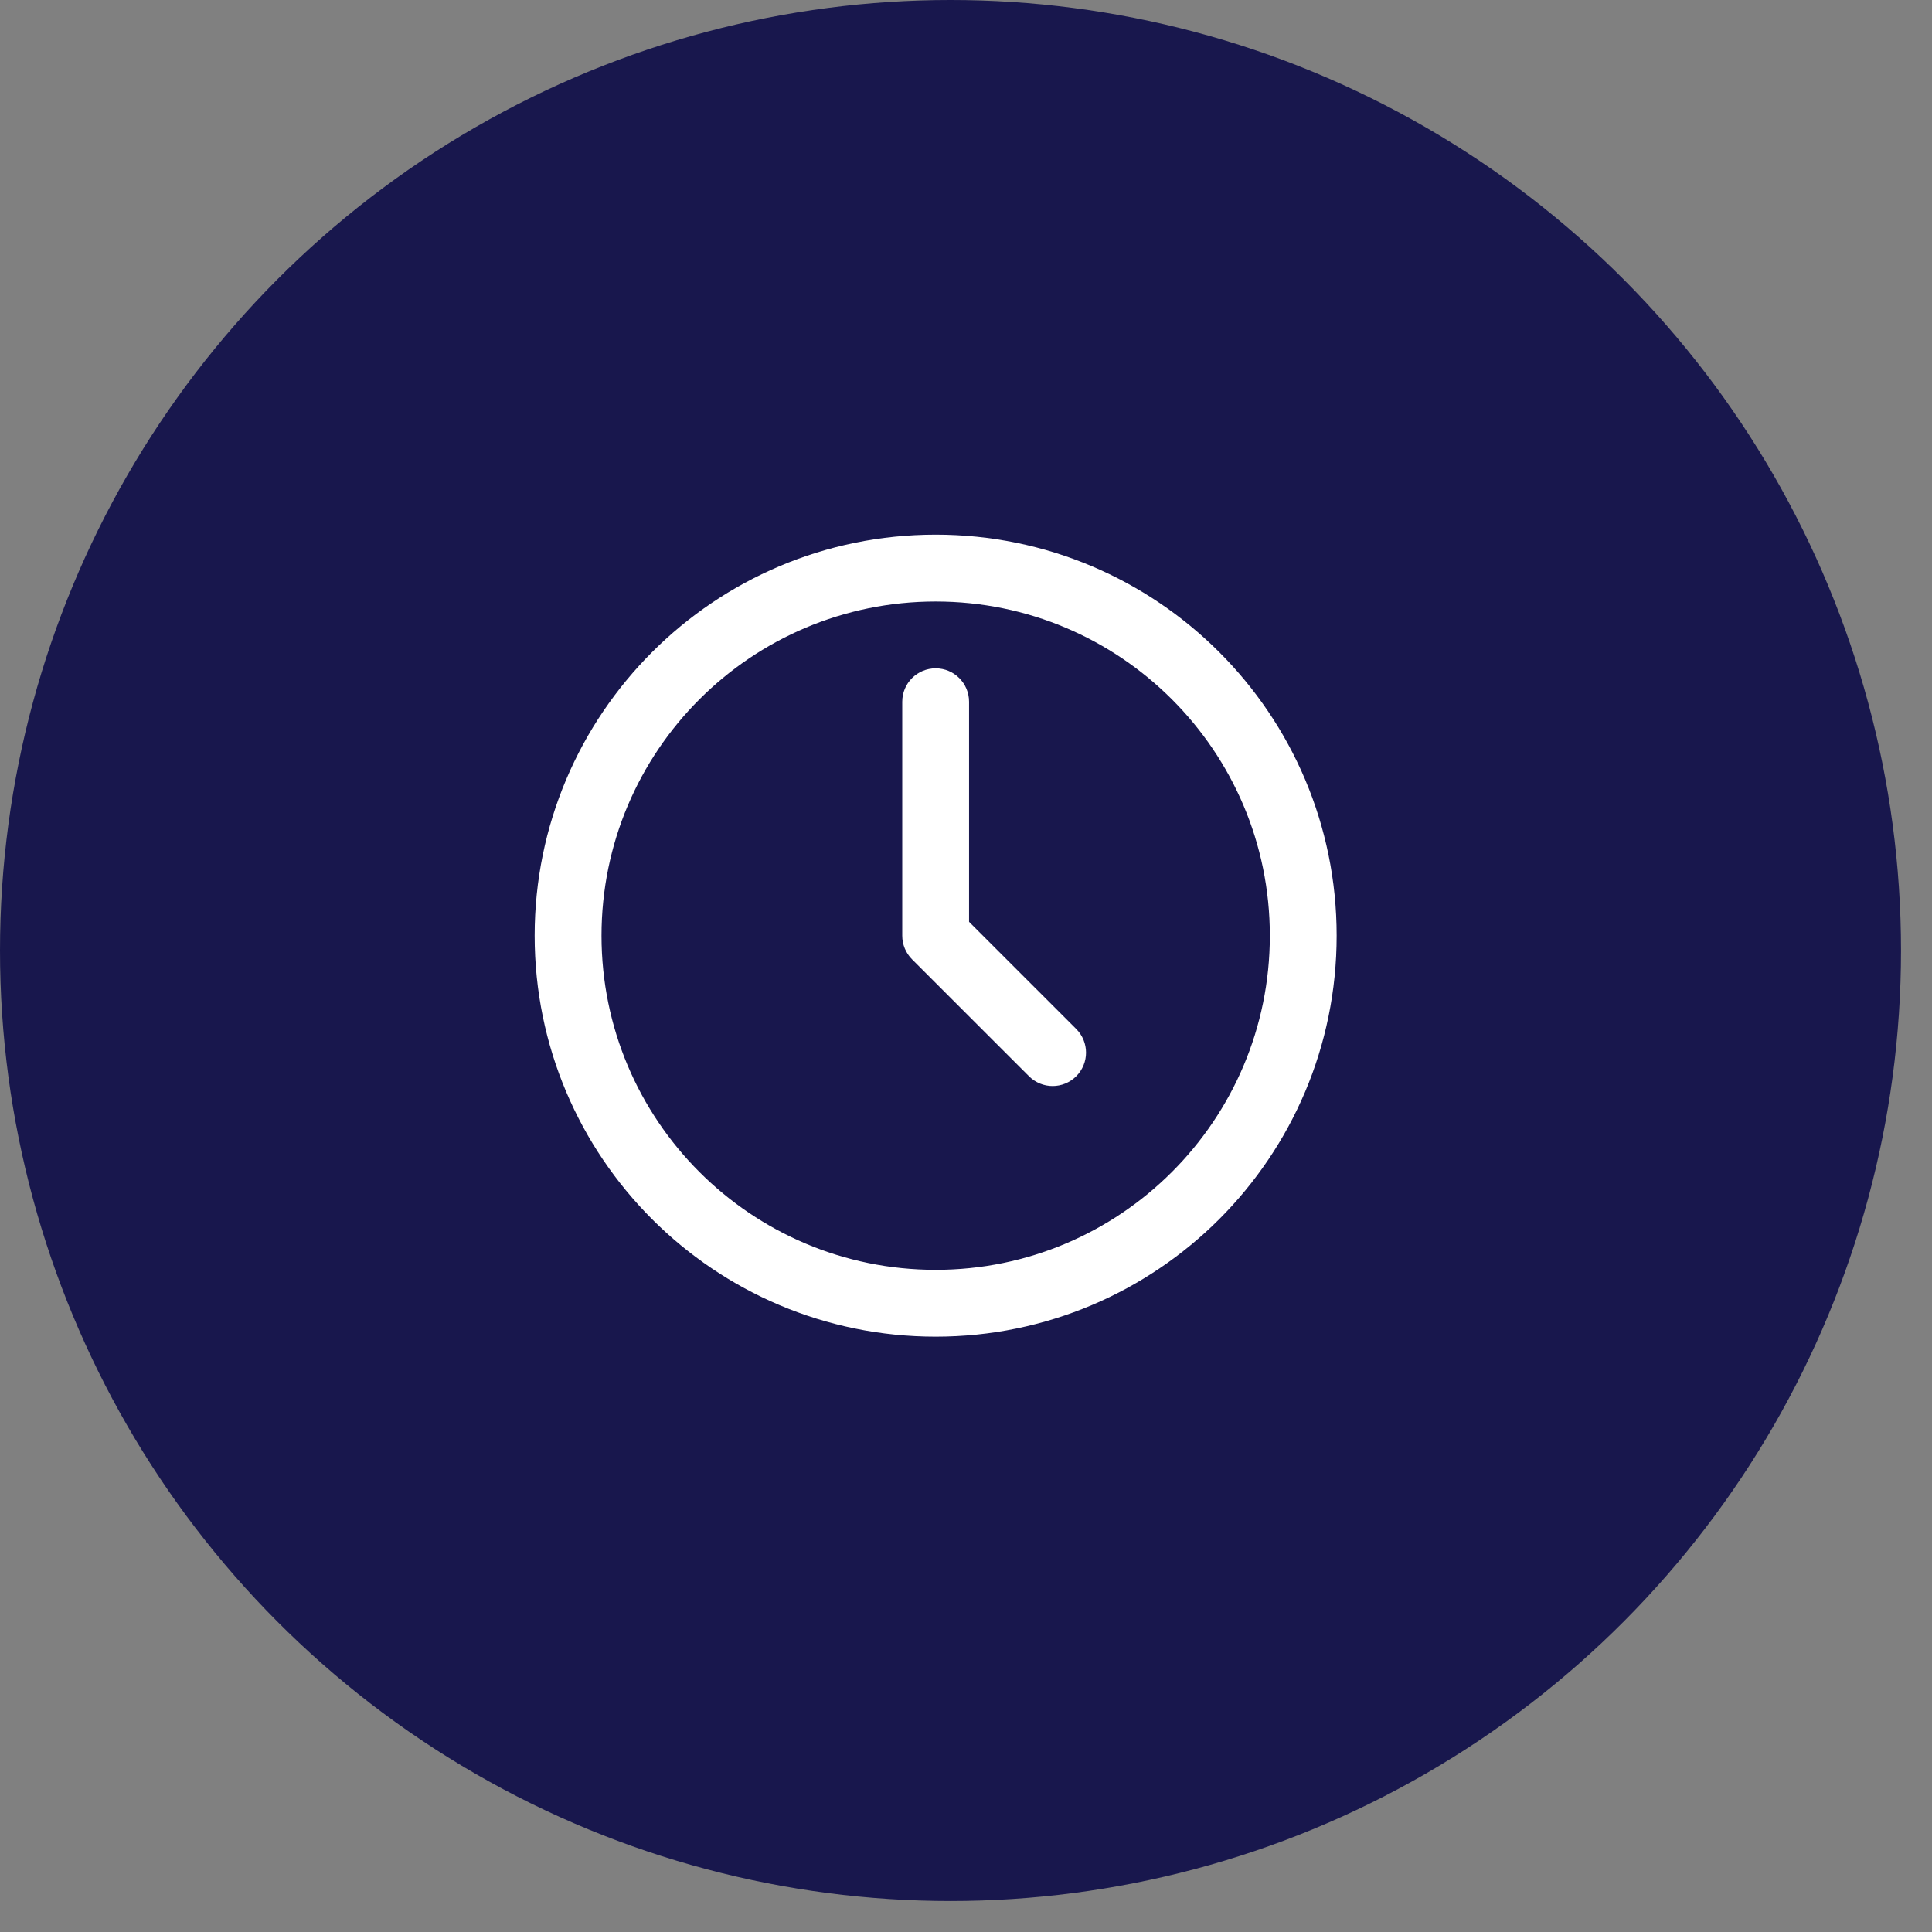
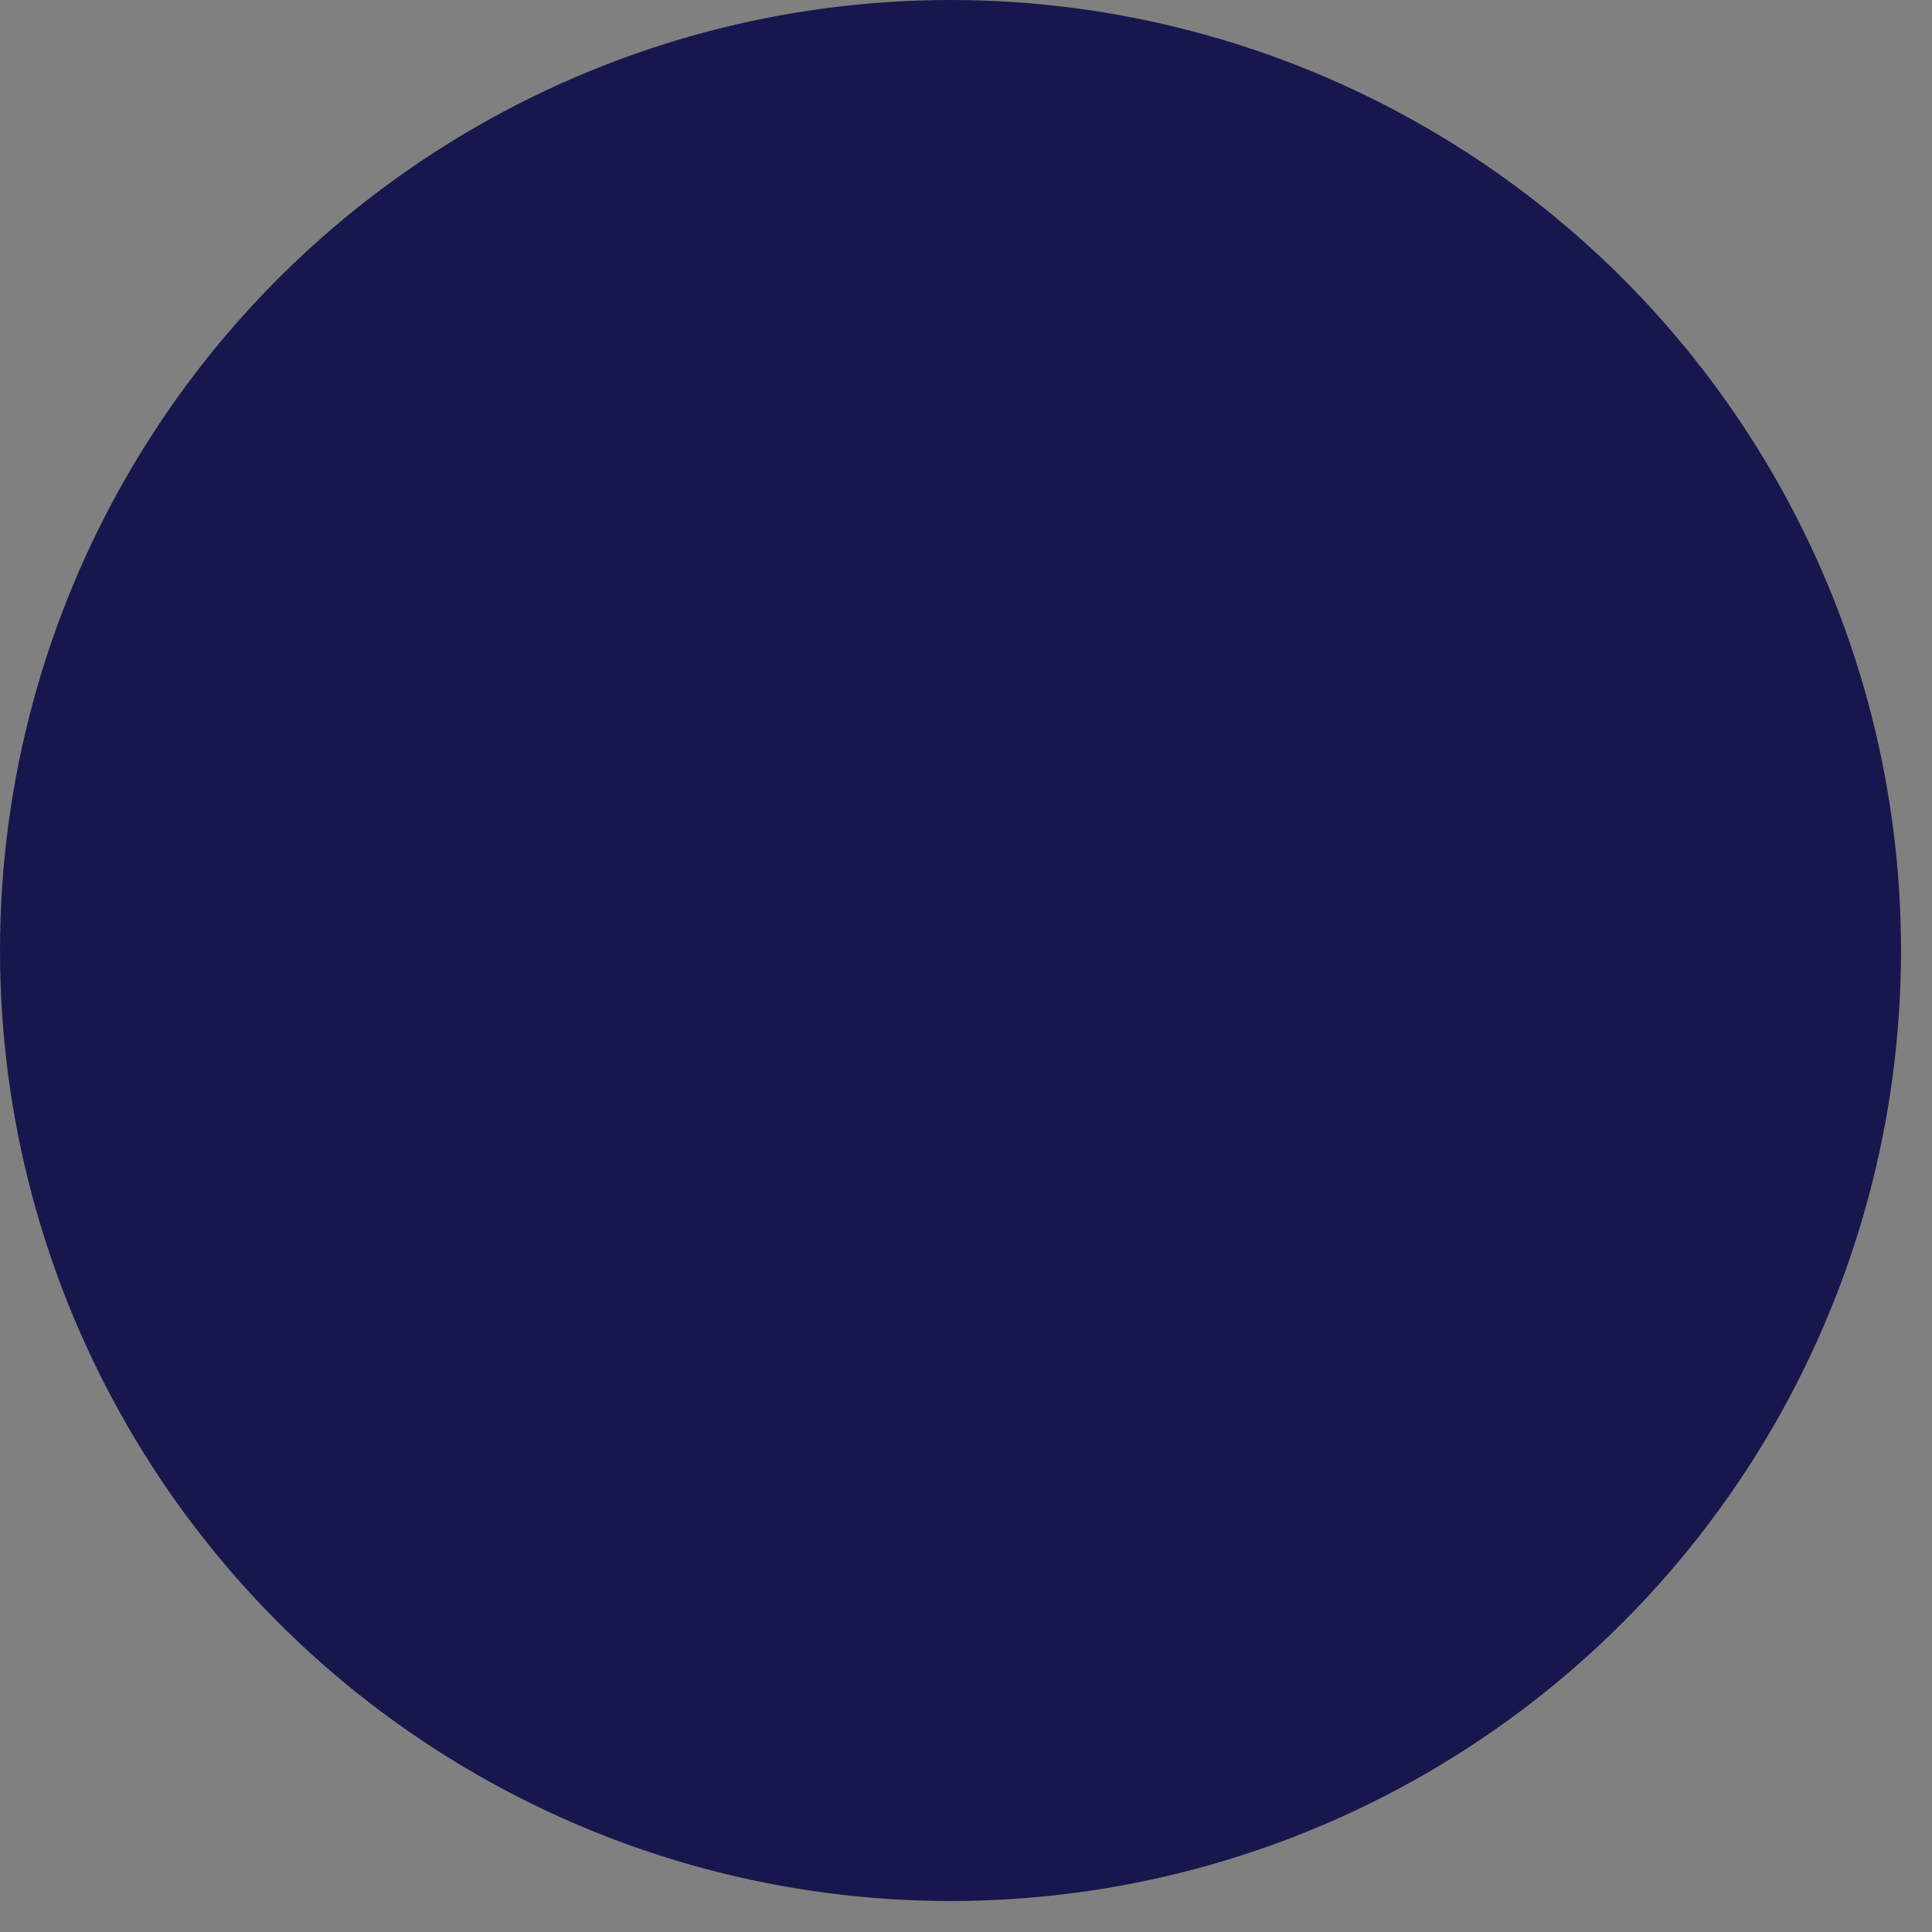
<svg xmlns="http://www.w3.org/2000/svg" width="53" height="53" viewBox="0 0 53 53" fill="none">
  <rect x="0" y="0" width="53" height="53" fill="#808080" stroke="none" />
  <circle cx="26.075" cy="26.075" r="26.075" fill="#18174D" />
  <g clip-path="url(#clip0_3611_170)">
    <rect width="22.001" height="22.001" transform="translate(14.667 14.667)" fill="#18174D" />
-     <path d="M26.584 19.251C26.584 18.744 26.174 18.334 25.668 18.334C25.161 18.334 24.751 18.744 24.751 19.251V25.668C24.751 25.911 24.848 26.144 25.019 26.316L28.228 29.524C28.586 29.882 29.166 29.882 29.524 29.524C29.882 29.166 29.882 28.586 29.524 28.228L26.584 25.288V19.251Z" fill="white" />
+     <path d="M26.584 19.251C26.584 18.744 26.174 18.334 25.668 18.334C25.161 18.334 24.751 18.744 24.751 19.251V25.668C24.751 25.911 24.848 26.144 25.019 26.316C28.586 29.882 29.166 29.882 29.524 29.524C29.882 29.166 29.882 28.586 29.524 28.228L26.584 25.288V19.251Z" fill="white" />
    <path fill-rule="evenodd" clip-rule="evenodd" d="M25.668 14.667C19.592 14.667 14.667 19.592 14.667 25.668C14.667 31.743 19.592 36.668 25.668 36.668C31.743 36.668 36.668 31.743 36.668 25.668C36.668 19.592 31.743 14.667 25.668 14.667ZM16.501 25.668C16.501 20.605 20.605 16.501 25.668 16.501C30.73 16.501 34.835 20.605 34.835 25.668C34.835 30.73 30.73 34.835 25.668 34.835C20.605 34.835 16.501 30.73 16.501 25.668Z" fill="white" />
  </g>
  <defs>
    <clipPath id="clip0_3611_170">
-       <rect width="22.001" height="22.001" fill="white" transform="translate(14.667 14.667)" />
-     </clipPath>
+       </clipPath>
  </defs>
</svg>